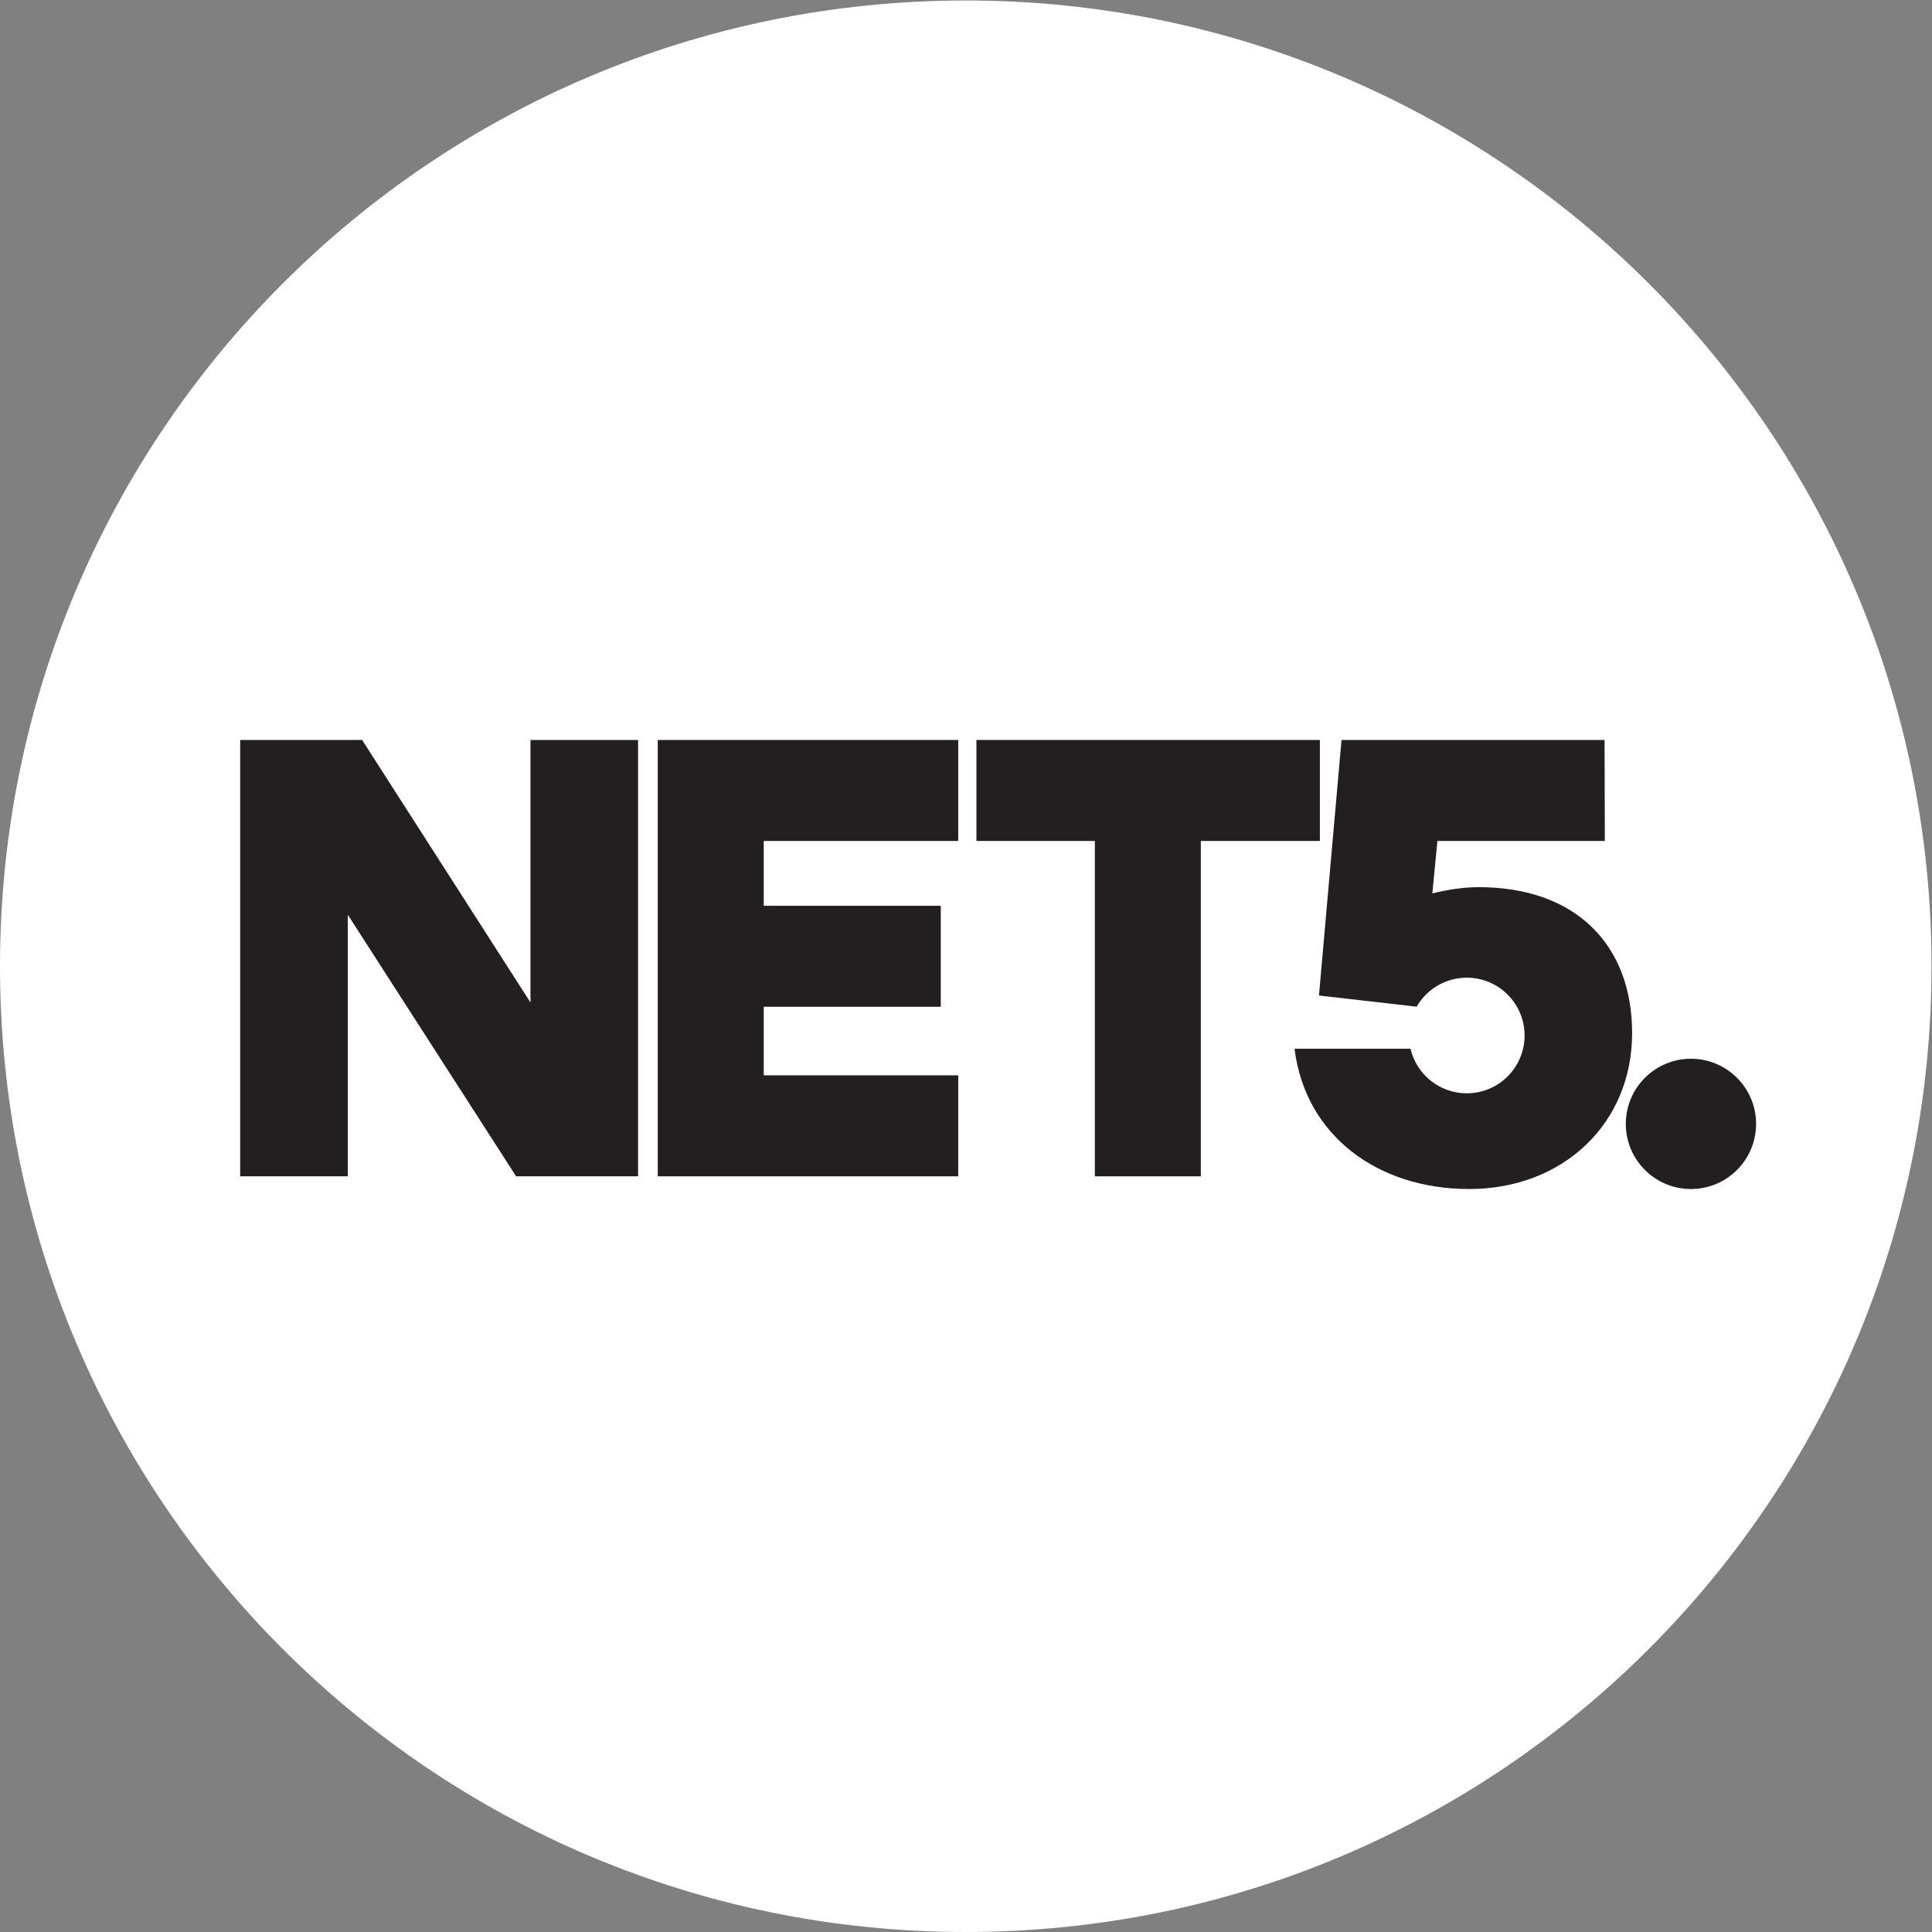
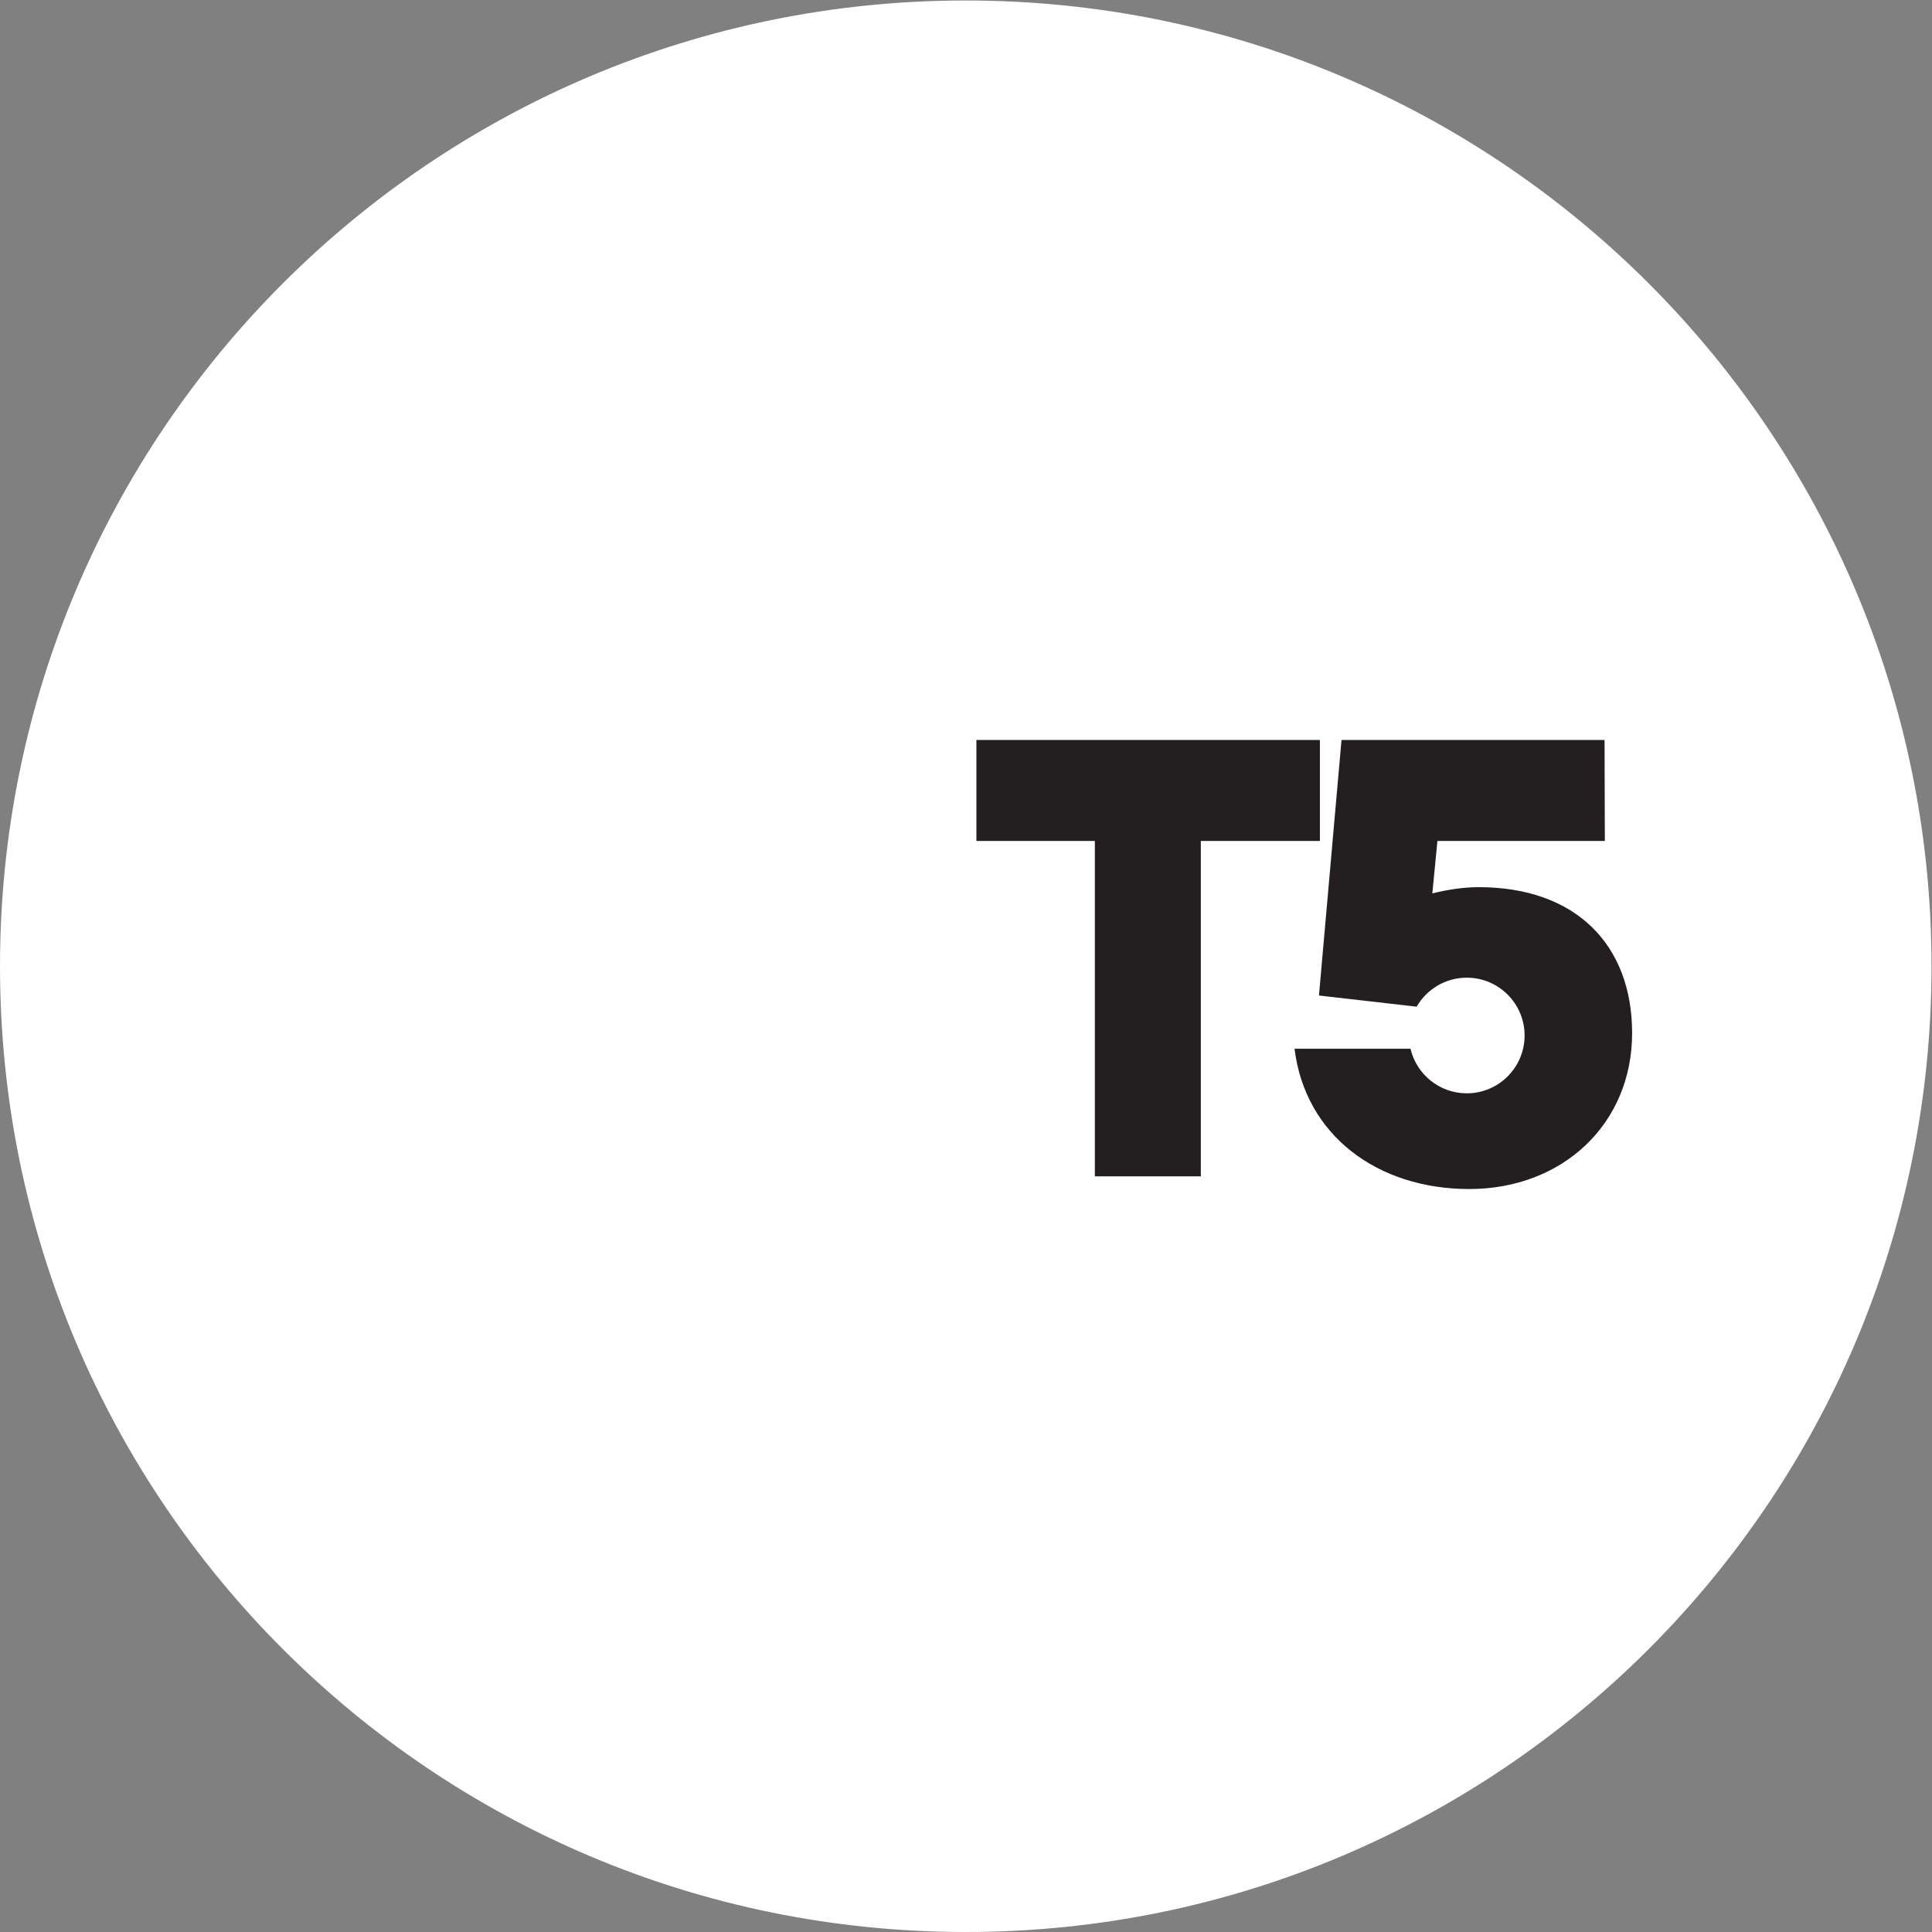
<svg xmlns="http://www.w3.org/2000/svg" xmlns:ns1="http://sodipodi.sourceforge.net/DTD/sodipodi-0.dtd" xmlns:ns2="http://www.inkscape.org/namespaces/inkscape" version="1.1" id="svg2" xml:space="preserve" width="637.705" height="637.705" viewBox="0 0 637.705 637.705" ns1:docname="3fb9b05d79a832b124711ebe682f70a7.eps">
  <rect x="0" y="0" width="637.705" height="637.705" fill="#808080" stroke="none" />
  <defs id="defs6" />
  <ns1:namedview id="namedview4" pagecolor="#ffffff" bordercolor="#666666" borderopacity="1.0" ns2:pageshadow="2" ns2:pageopacity="0.0" ns2:pagecheckerboard="0" />
  <g id="g8" ns2:groupmode="layer" ns2:label="ink_ext_XXXXXX" transform="matrix(1.333,0,0,-1.333,0,637.705)">
    <g id="g10" transform="scale(0.1)">
      <path d="M 4782.79,2391.39 C 4782.79,1070.66 3712.13,0 2391.4,0 1070.66,0 0,1070.66 0,2391.39 c 0,1320.74 1070.66,2391.4 2391.4,2391.4 1320.73,0 2391.39,-1070.66 2391.39,-2391.4" style="fill:#ffffff;fill-opacity:1;fill-rule:nonzero;stroke:none" id="path12" />
-       <path d="m 4187.09,2162.31 c -89.07,0 -161.28,-72.2 -161.28,-161.28 0,-89.07 72.21,-161.29 161.28,-161.29 89.07,0 161.28,72.22 161.28,161.29 0,89.08 -72.21,161.28 -161.28,161.28" style="fill:#231f20;fill-opacity:1;fill-rule:nonzero;stroke:none" id="path14" />
      <path d="m 3661.47,2587.23 c -37.21,0 -77.54,-6.2 -114.75,-15.5 l 12.58,129.88 h 414.58 l -0.7,250.06 h -651.34 l -55.83,-632.73 241.91,-27.68 c 24.72,42.9 71.01,71.8 124.09,71.8 79.06,0 143.16,-64.1 143.16,-143.17 0,-79.06 -64.1,-143.16 -143.16,-143.16 -67.79,0 -124.53,47.13 -139.36,110.4 h -287.11 c 26.36,-214.02 204.7,-347.39 432.67,-347.39 231.07,0 403.21,161.29 403.21,386.16 0,218.66 -139.58,361.33 -379.95,361.33" style="fill:#231f20;fill-opacity:1;fill-rule:nonzero;stroke:none" id="path16" />
      <path d="m 3268.29,2951.67 h -850.51 v -250.06 h 293.28 v -830.43 h 262.41 v 830.43 h 294.82 v 250.06" style="fill:#231f20;fill-opacity:1;fill-rule:nonzero;stroke:none" id="path18" />
-       <path d="m 1628.75,1871.18 h 744 v 250.06 h -481.59 v 169.79 h 438.37 v 250.06 h -438.37 v 160.52 h 481.59 v 250.06 h -744 V 1871.18" style="fill:#231f20;fill-opacity:1;fill-rule:nonzero;stroke:none" id="path20" />
-       <path d="M 1313.54,2301.66 896.703,2951.67 H 594.734 V 1871.18 h 266.465 v 647.77 l 416.841,-647.77 h 301.97 v 1080.49 h -266.47 v -650.01" style="fill:#231f20;fill-opacity:1;fill-rule:nonzero;stroke:none" id="path22" />
    </g>
  </g>
</svg>